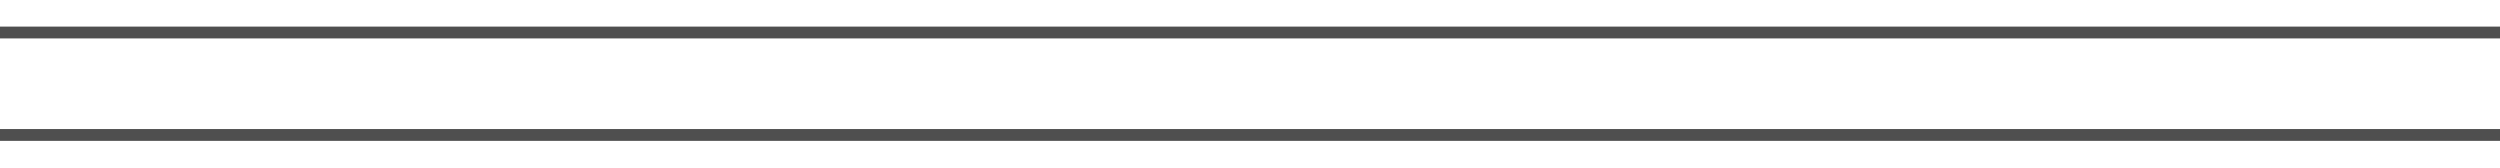
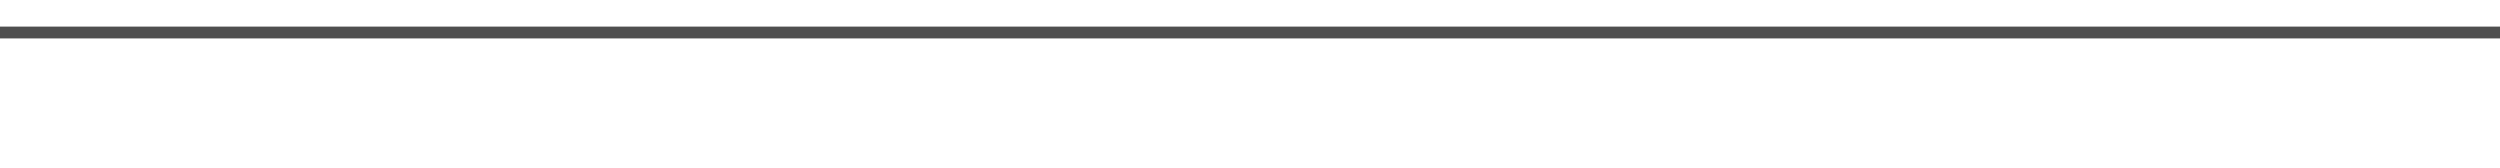
<svg xmlns="http://www.w3.org/2000/svg" version="1.1" id="Layer_1" x="0px" y="0px" width="211.5px" height="14.25px" viewBox="0 0 211.5 14.25" enable-background="new 0 0 211.5 14.25" xml:space="preserve">
  <rect y="2.25" fill="#4F4F4F" width="211.5" height="1" />
-   <rect y="10.917" fill="#4F4F4F" width="211.5" height="1" />
</svg>